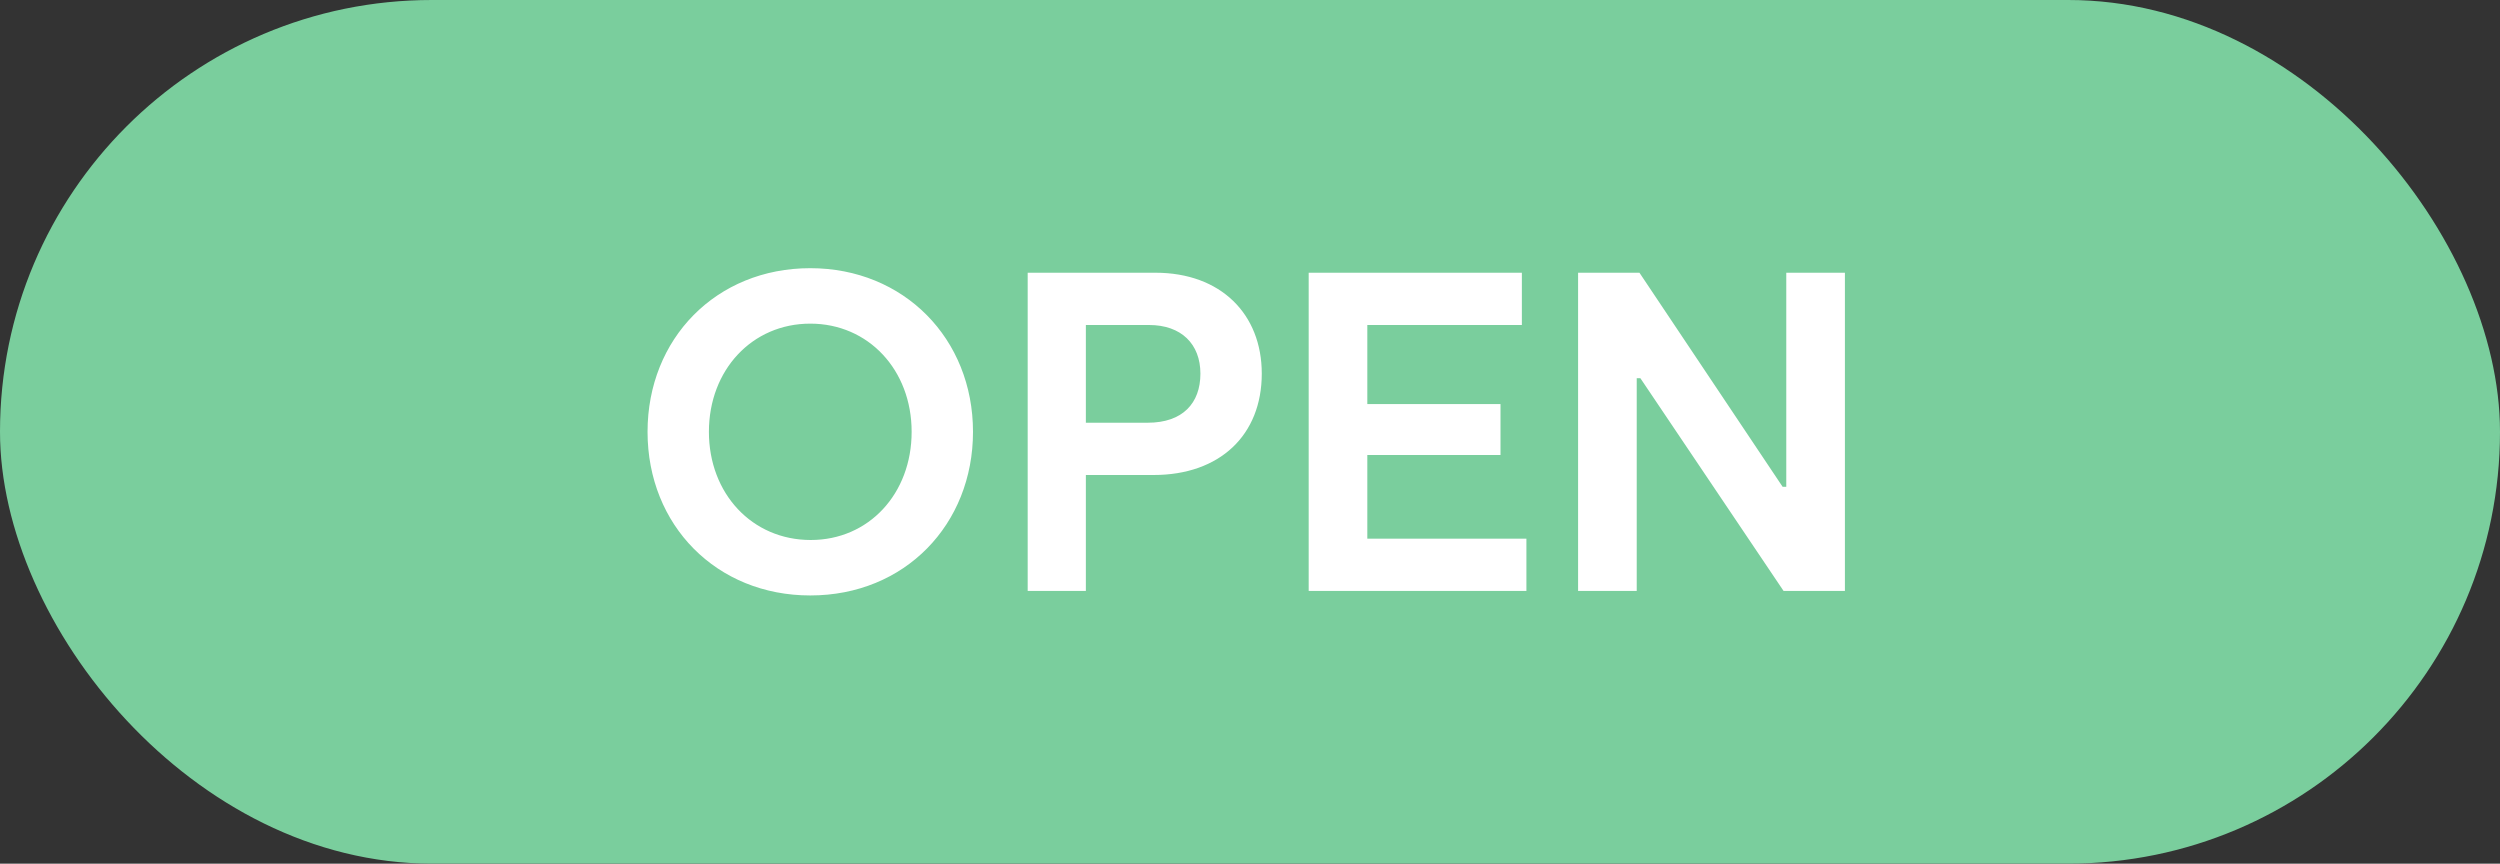
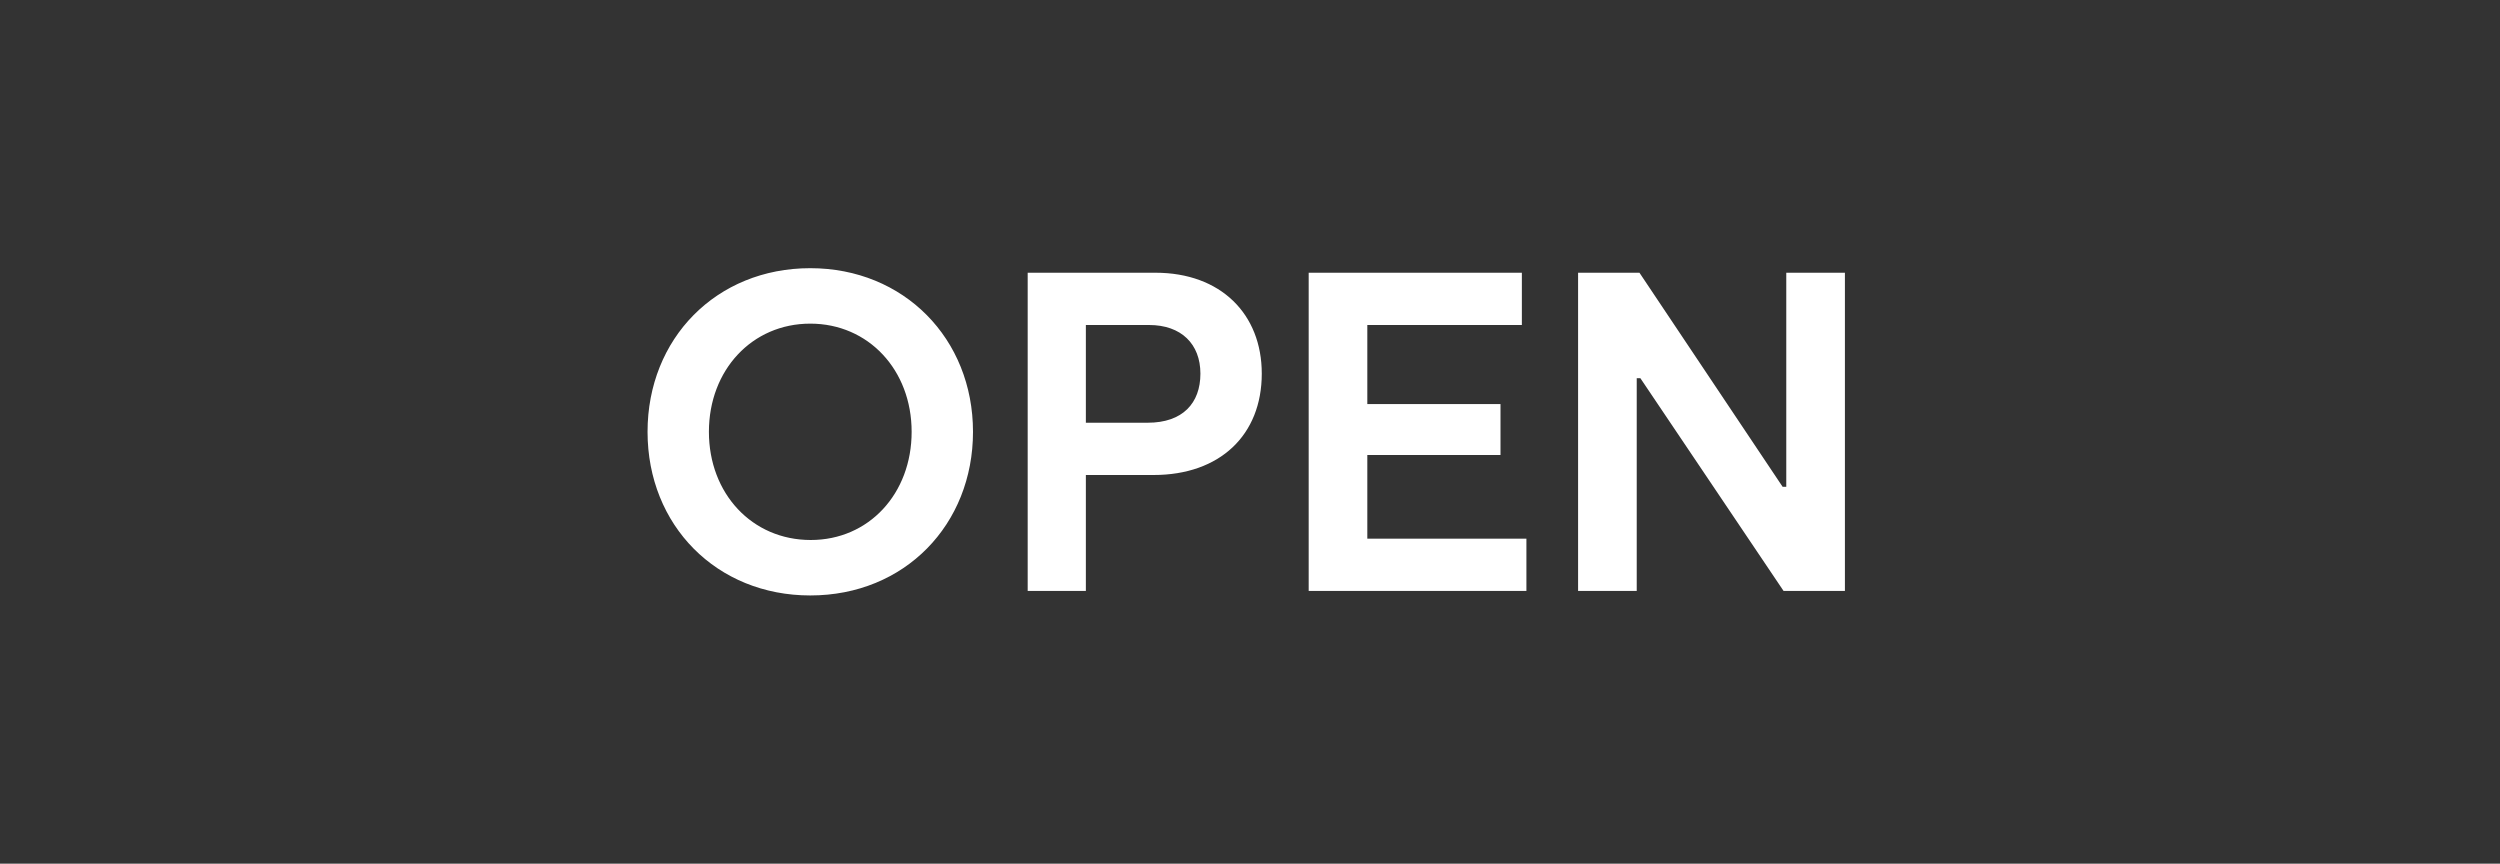
<svg xmlns="http://www.w3.org/2000/svg" width="55" height="19" viewBox="0 0 55 19" fill="none">
  <rect x="0" y="0" width="55" height="19" fill="#333333" stroke="none" />
-   <rect width="55" height="19" rx="9.5" fill="#7ACE9D" />
  <path d="M17.826 13.1C15.766 13.1 14.246 11.56 14.246 9.5C14.246 7.45 15.756 5.9 17.826 5.9C19.886 5.9 21.406 7.45 21.406 9.5C21.406 11.54 19.906 13.1 17.826 13.1ZM17.836 11.88C19.116 11.88 20.056 10.86 20.056 9.5C20.056 8.14 19.106 7.12 17.826 7.12C16.546 7.12 15.596 8.14 15.596 9.5C15.596 10.86 16.546 11.88 17.836 11.88ZM25.419 6C26.859 6 27.759 6.91 27.759 8.22C27.759 9.57 26.839 10.45 25.379 10.45H23.889V13H22.609V6H25.419ZM25.249 9.3C26.019 9.3 26.409 8.87 26.409 8.22C26.409 7.57 25.989 7.15 25.279 7.15H23.889V9.3H25.249ZM30.081 11.85H33.581V13H28.791V6H33.481V7.15H30.081V8.89H33.011V10.01H30.081V11.85ZM39.298 6H40.588V13H39.238L36.088 8.32H36.008V13H34.718V6H36.068L39.218 10.71H39.298V6Z" fill="white" />
</svg>